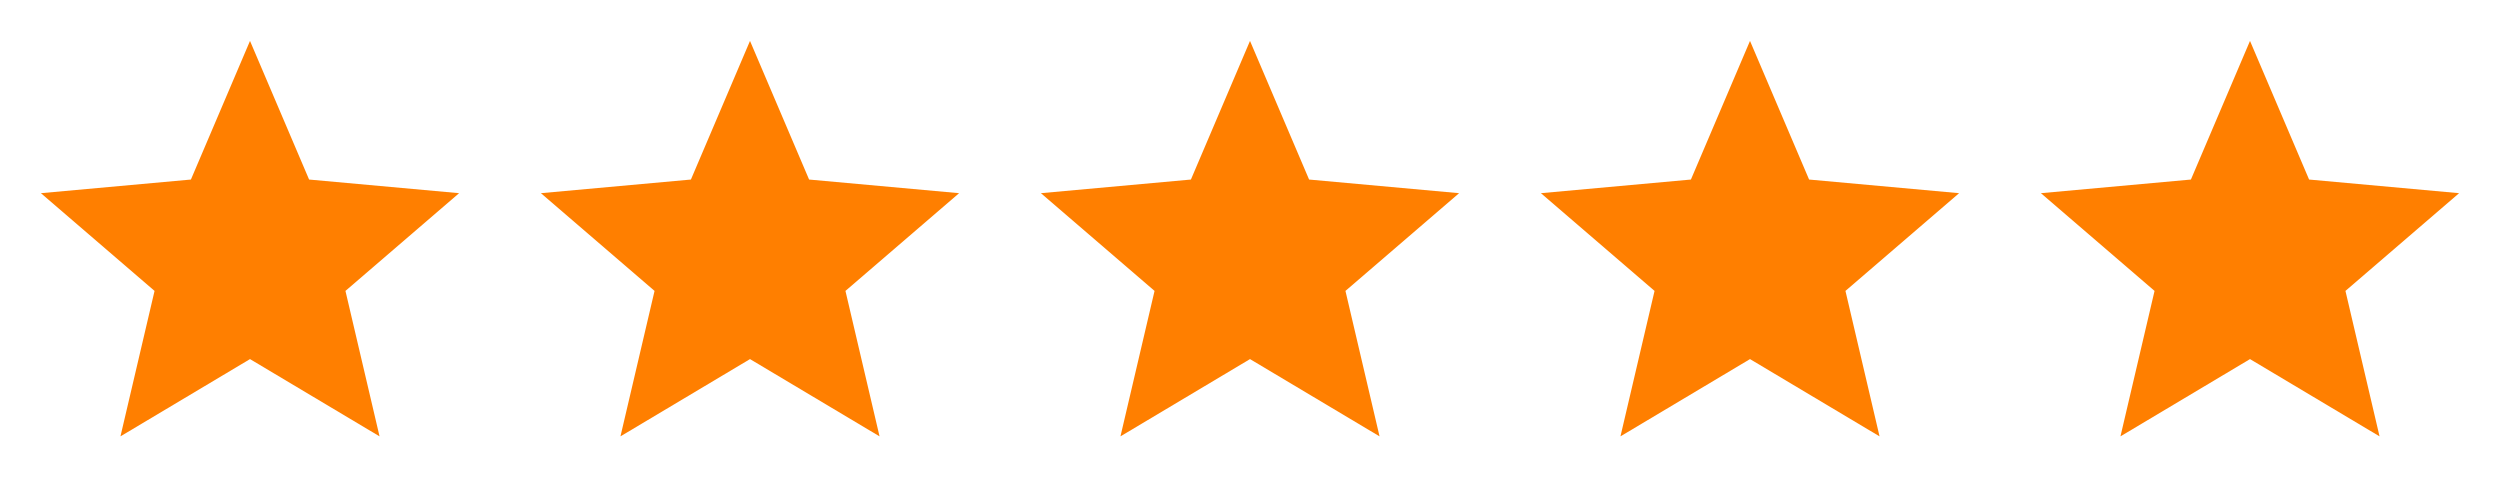
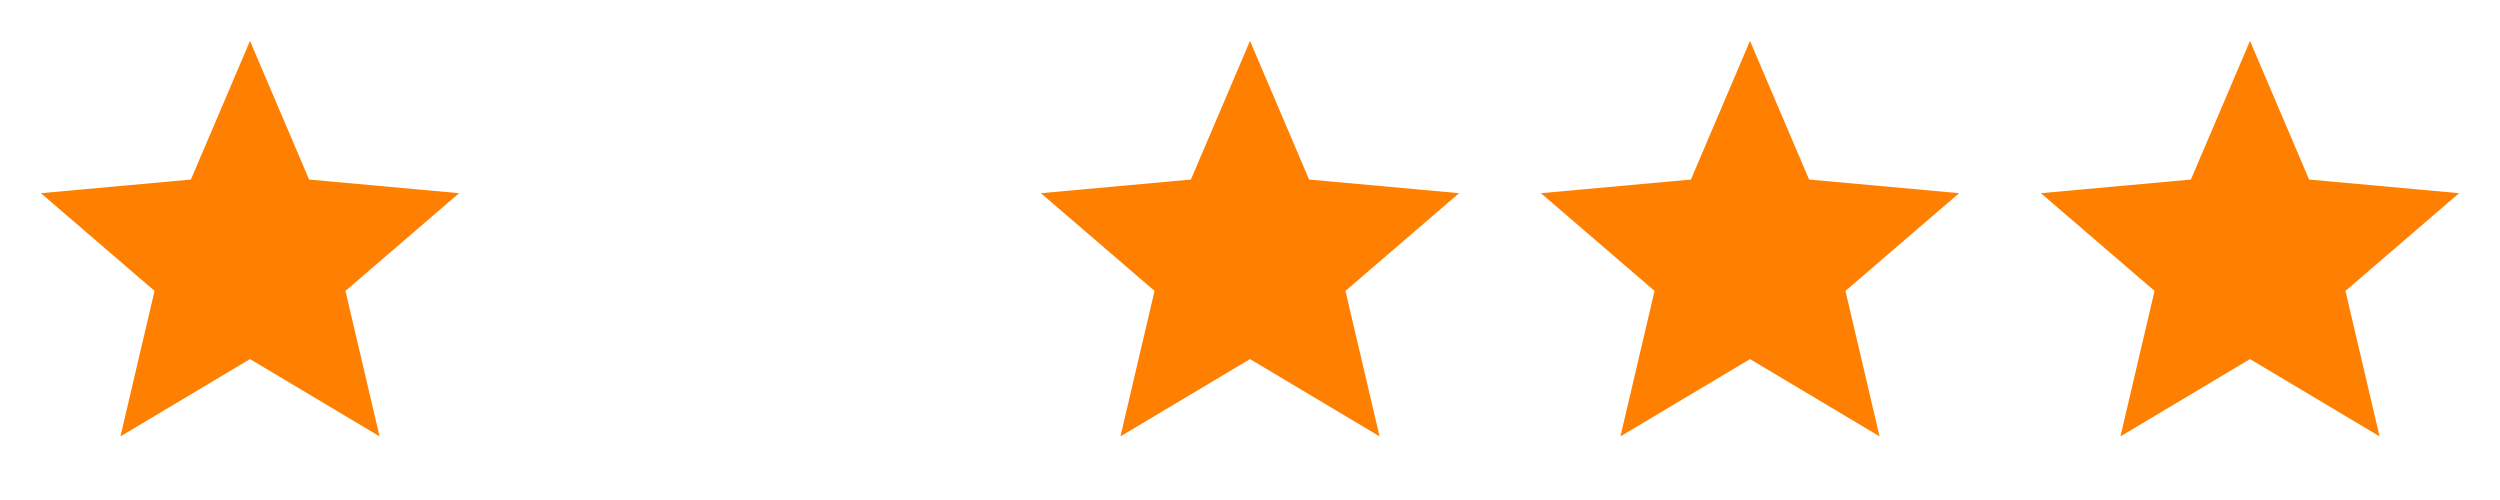
<svg xmlns="http://www.w3.org/2000/svg" version="1.1" id="Capa_1" x="0px" y="0px" viewBox="0 0 110 22" style="enable-background:new 0 0 110 22;" xml:space="preserve">
  <style type="text/css">
	.st0{fill:none;}
	.st1{fill:#FF7F00;}
</style>
  <g id="Stars" transform="translate(-0.228)">
    <g id="Star" transform="translate(88.228)">
      <g id="Icon_Star">
        <rect id="Base" x="0" y="0" class="st0" width="22" height="22" />
        <path id="Mask" class="st1" d="M16.7,19.2l-1.5-6.4l5-4.3l-6.6-0.6L11,1.8L8.4,7.9L1.8,8.5l5,4.3l-1.5,6.4l5.7-3.4L16.7,19.2z" />
      </g>
    </g>
    <g id="Star-2" transform="translate(66.228)">
      <g id="Icon_Star-2">
        <rect id="Base-2" x="0" y="0" class="st0" width="22" height="22" />
        <path id="Mask-2" class="st1" d="M16.7,19.2l-1.5-6.4l5-4.3l-6.6-0.6L11,1.8L8.4,7.9L1.8,8.5l5,4.3l-1.5,6.4l5.7-3.4L16.7,19.2z" />
      </g>
    </g>
    <g id="Star-3" transform="translate(44.228)">
      <g id="Icon_Star-3">
        <rect id="Base-3" x="0" y="0" class="st0" width="22" height="22" />
        <path id="Mask-3" class="st1" d="M16.7,19.2l-1.5-6.4l5-4.3l-6.6-0.6L11,1.8L8.4,7.9L1.8,8.5l5,4.3l-1.5,6.4l5.7-3.4L16.7,19.2z" />
      </g>
    </g>
    <g id="Star-4" transform="translate(22.228)">
      <g id="Icon_Star-4">
        <rect id="Base-4" x="0" y="0" class="st0" width="22" height="22" />
-         <path id="Mask-4" class="st1" d="M16.7,19.2l-1.5-6.4l5-4.3l-6.6-0.6L11,1.8L8.4,7.9L1.8,8.5l5,4.3l-1.5,6.4l5.7-3.4L16.7,19.2z" />
      </g>
    </g>
    <g id="Star-5" transform="translate(0.228)">
      <g id="Icon_Star-5">
-         <rect id="Base-5" x="0" y="0" class="st0" width="22" height="22" />
        <path id="Mask-5" class="st1" d="M16.7,19.2l-1.5-6.4l5-4.3l-6.6-0.6L11,1.8L8.4,7.9L1.8,8.5l5,4.3l-1.5,6.4l5.7-3.4L16.7,19.2z" />
      </g>
    </g>
  </g>
</svg>